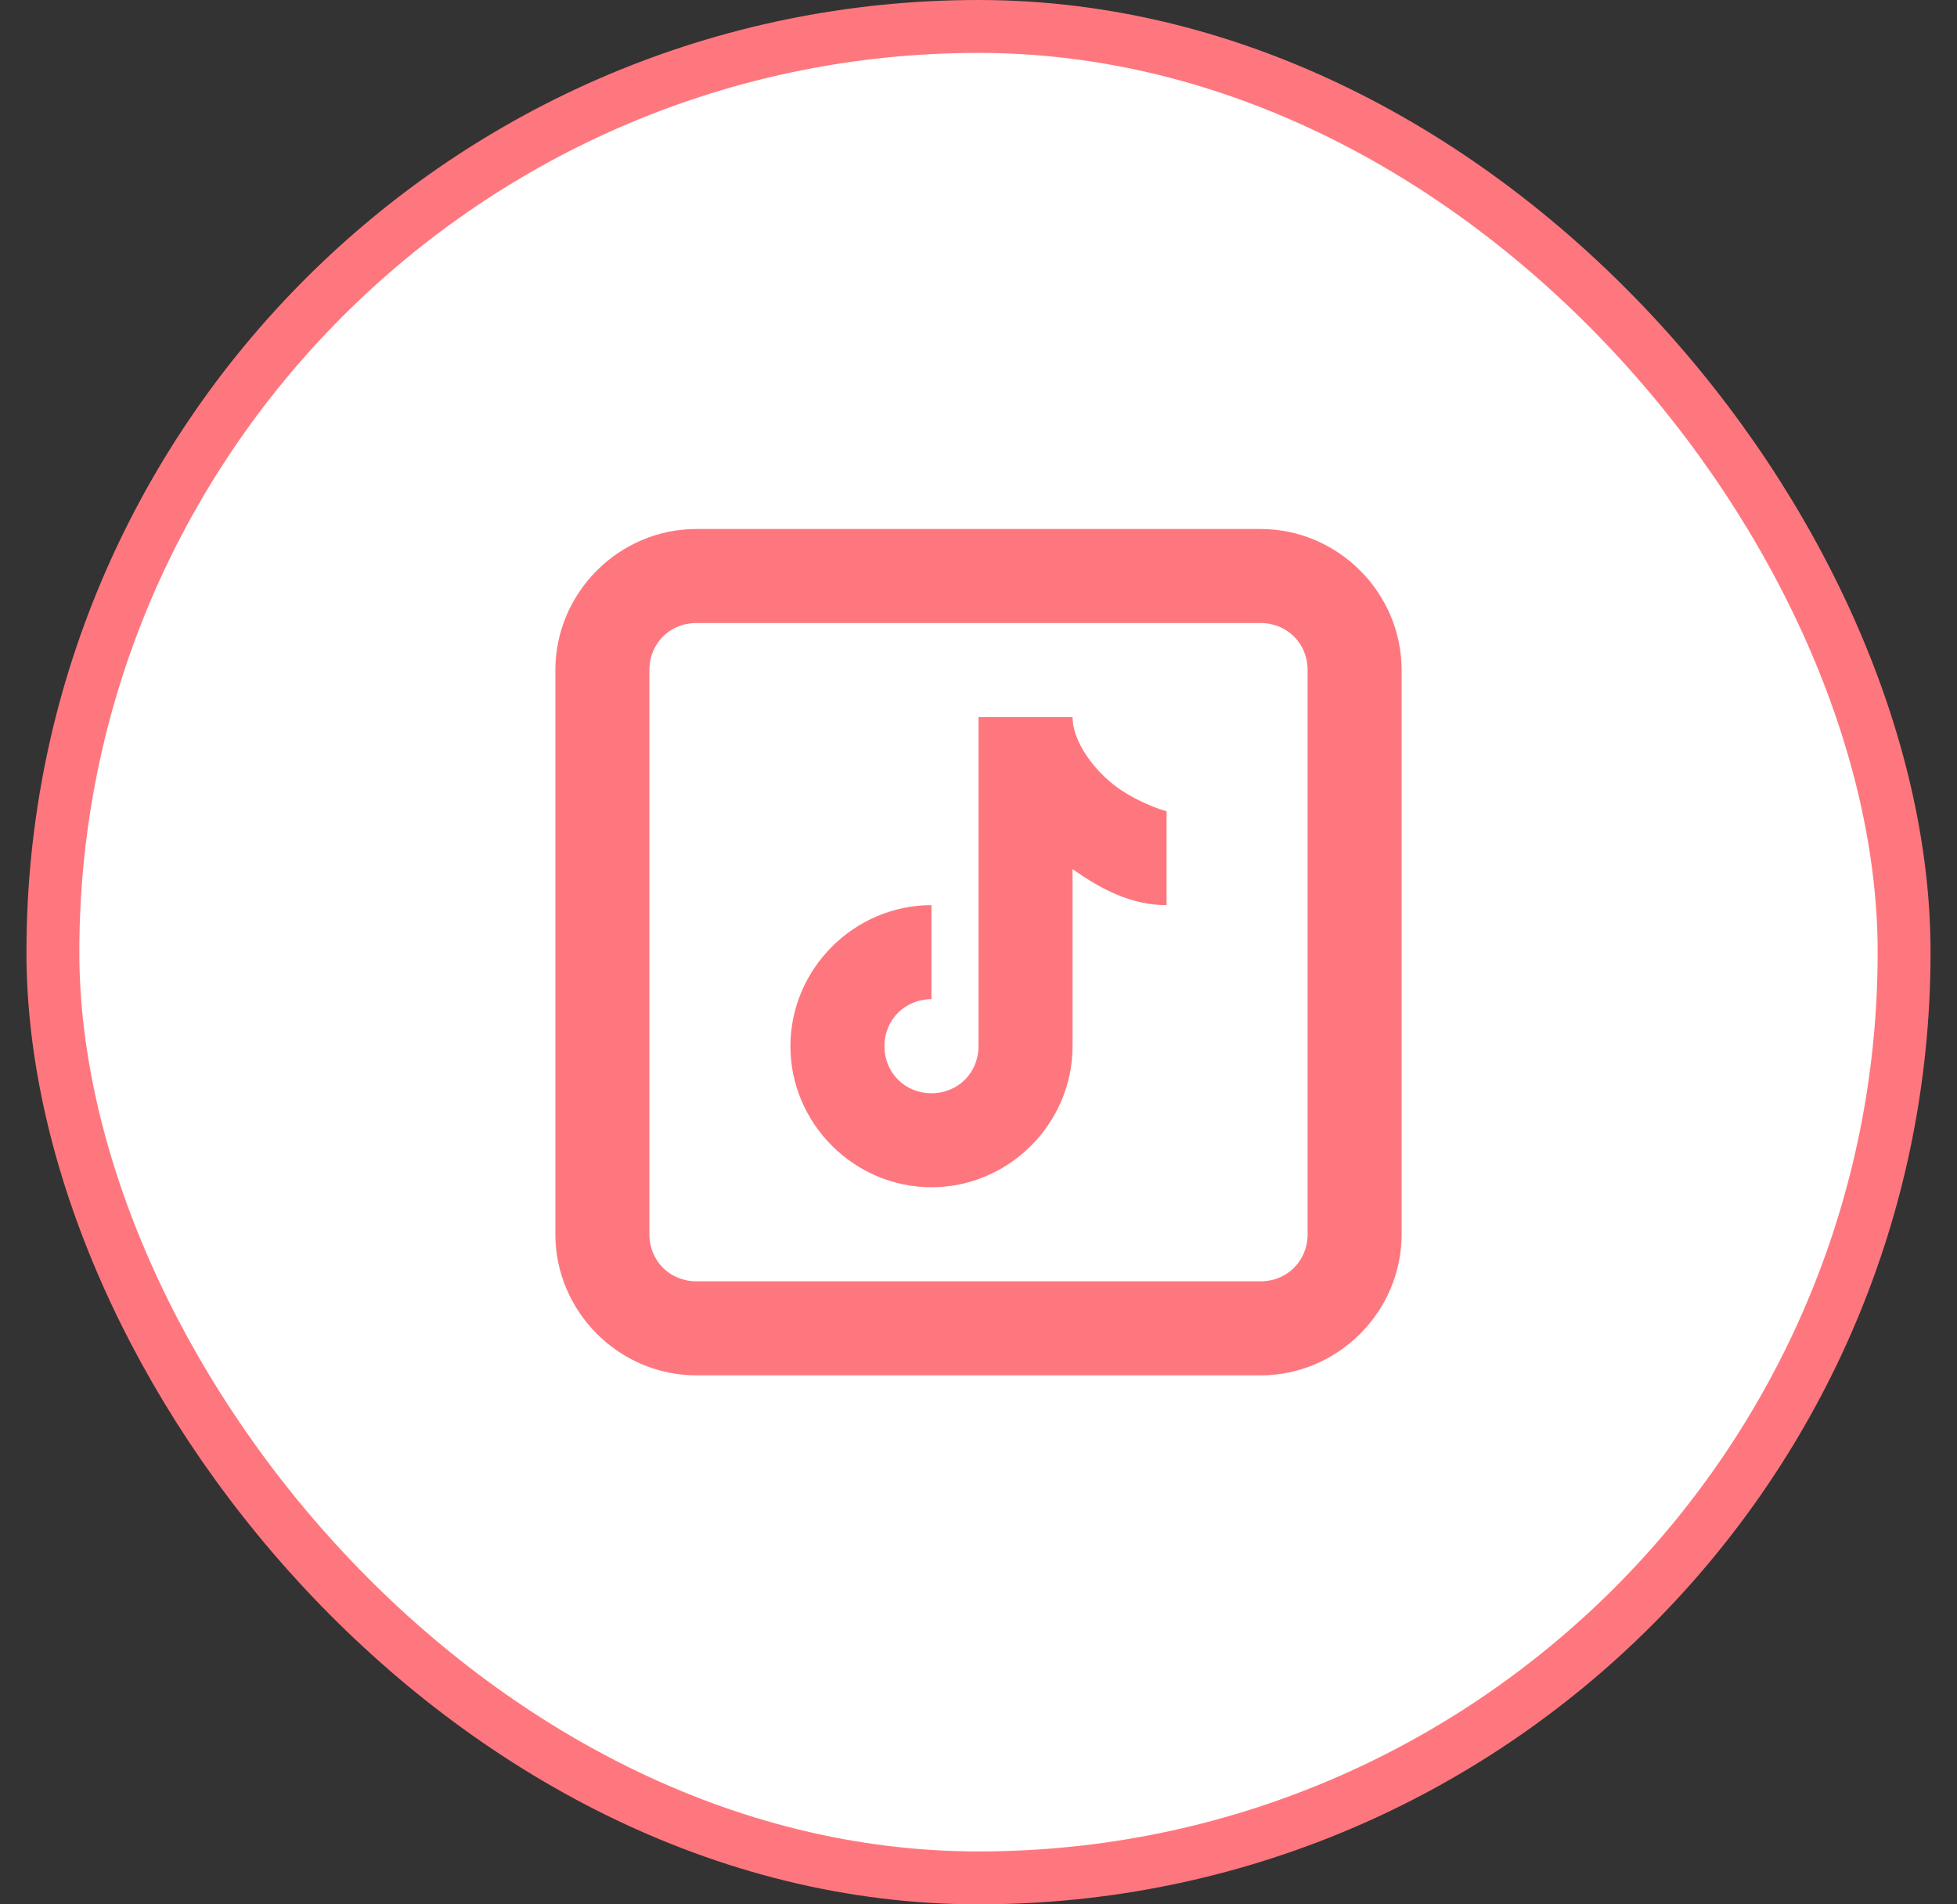
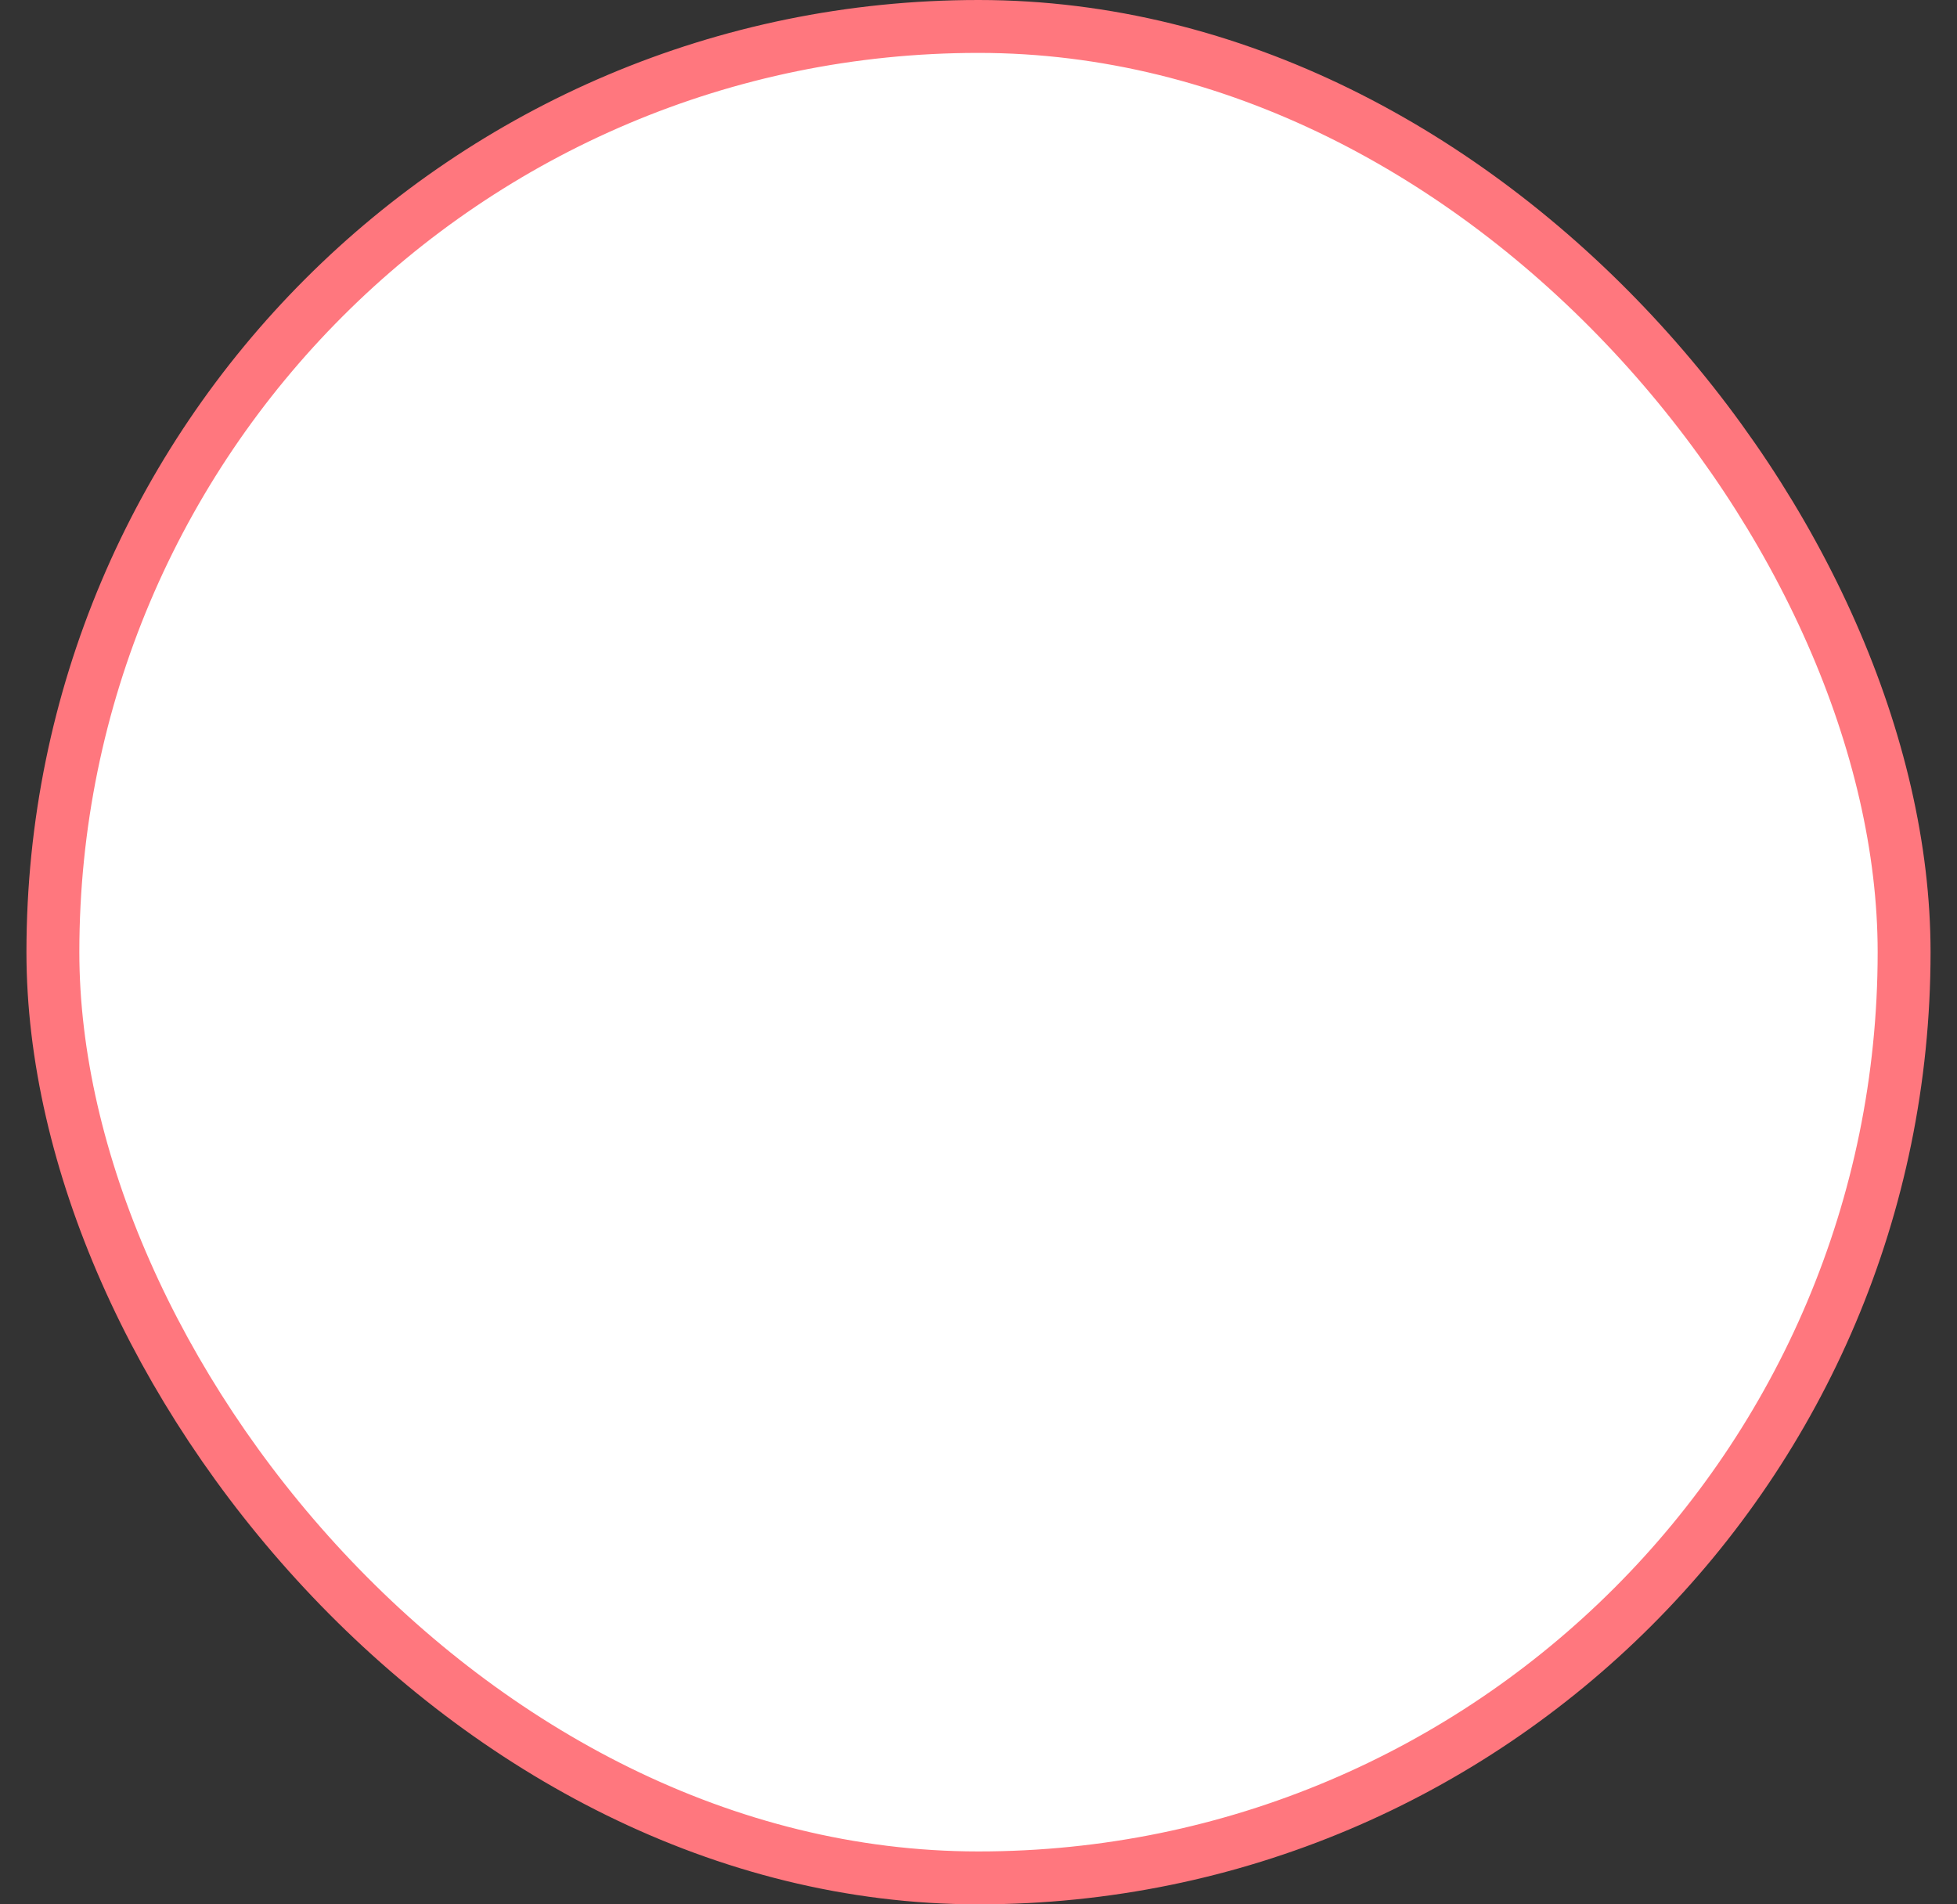
<svg xmlns="http://www.w3.org/2000/svg" width="37" height="36" viewBox="0 0 37 36" fill="none">
  <rect x="0" y="0" width="37" height="36" fill="#333333" stroke="none" />
  <rect x="1" y="0.5" width="35" height="35" rx="17.5" fill="white" />
  <rect x="1" y="0.5" width="35" height="35" rx="17.5" stroke="#FF777E" />
  <g clip-path="url(#clip0_5399_8176)">
-     <path d="M13.167 10C11.704 10 10.5 11.204 10.5 12.667V23.333C10.5 24.796 11.704 26 13.167 26H23.833C25.296 26 26.5 24.796 26.5 23.333V12.667C26.5 11.204 25.296 10 23.833 10H13.167ZM13.167 11.778H23.833C24.336 11.778 24.722 12.164 24.722 12.667V23.333C24.722 23.836 24.336 24.222 23.833 24.222H13.167C12.664 24.222 12.278 23.836 12.278 23.333V12.667C12.278 12.164 12.664 11.778 13.167 11.778ZM18.5 13.556V19.778C18.5 20.28 18.113 20.667 17.611 20.667C17.109 20.667 16.722 20.28 16.722 19.778C16.722 19.276 17.109 18.889 17.611 18.889V17.111C16.149 17.111 14.944 18.316 14.944 19.778C14.944 21.24 16.149 22.444 17.611 22.444C19.073 22.444 20.278 21.24 20.278 19.778V16.429C20.826 16.819 21.397 17.111 22.056 17.111V15.333C22.014 15.333 21.4 15.139 20.972 14.766C20.544 14.393 20.278 13.924 20.278 13.556H18.5Z" fill="#FF777E" />
-   </g>
+     </g>
  <defs>
    <clipPath id="clip0_5399_8176">
-       <rect width="16" height="16" fill="white" transform="translate(10.5 10)" />
-     </clipPath>
+       </clipPath>
  </defs>
</svg>